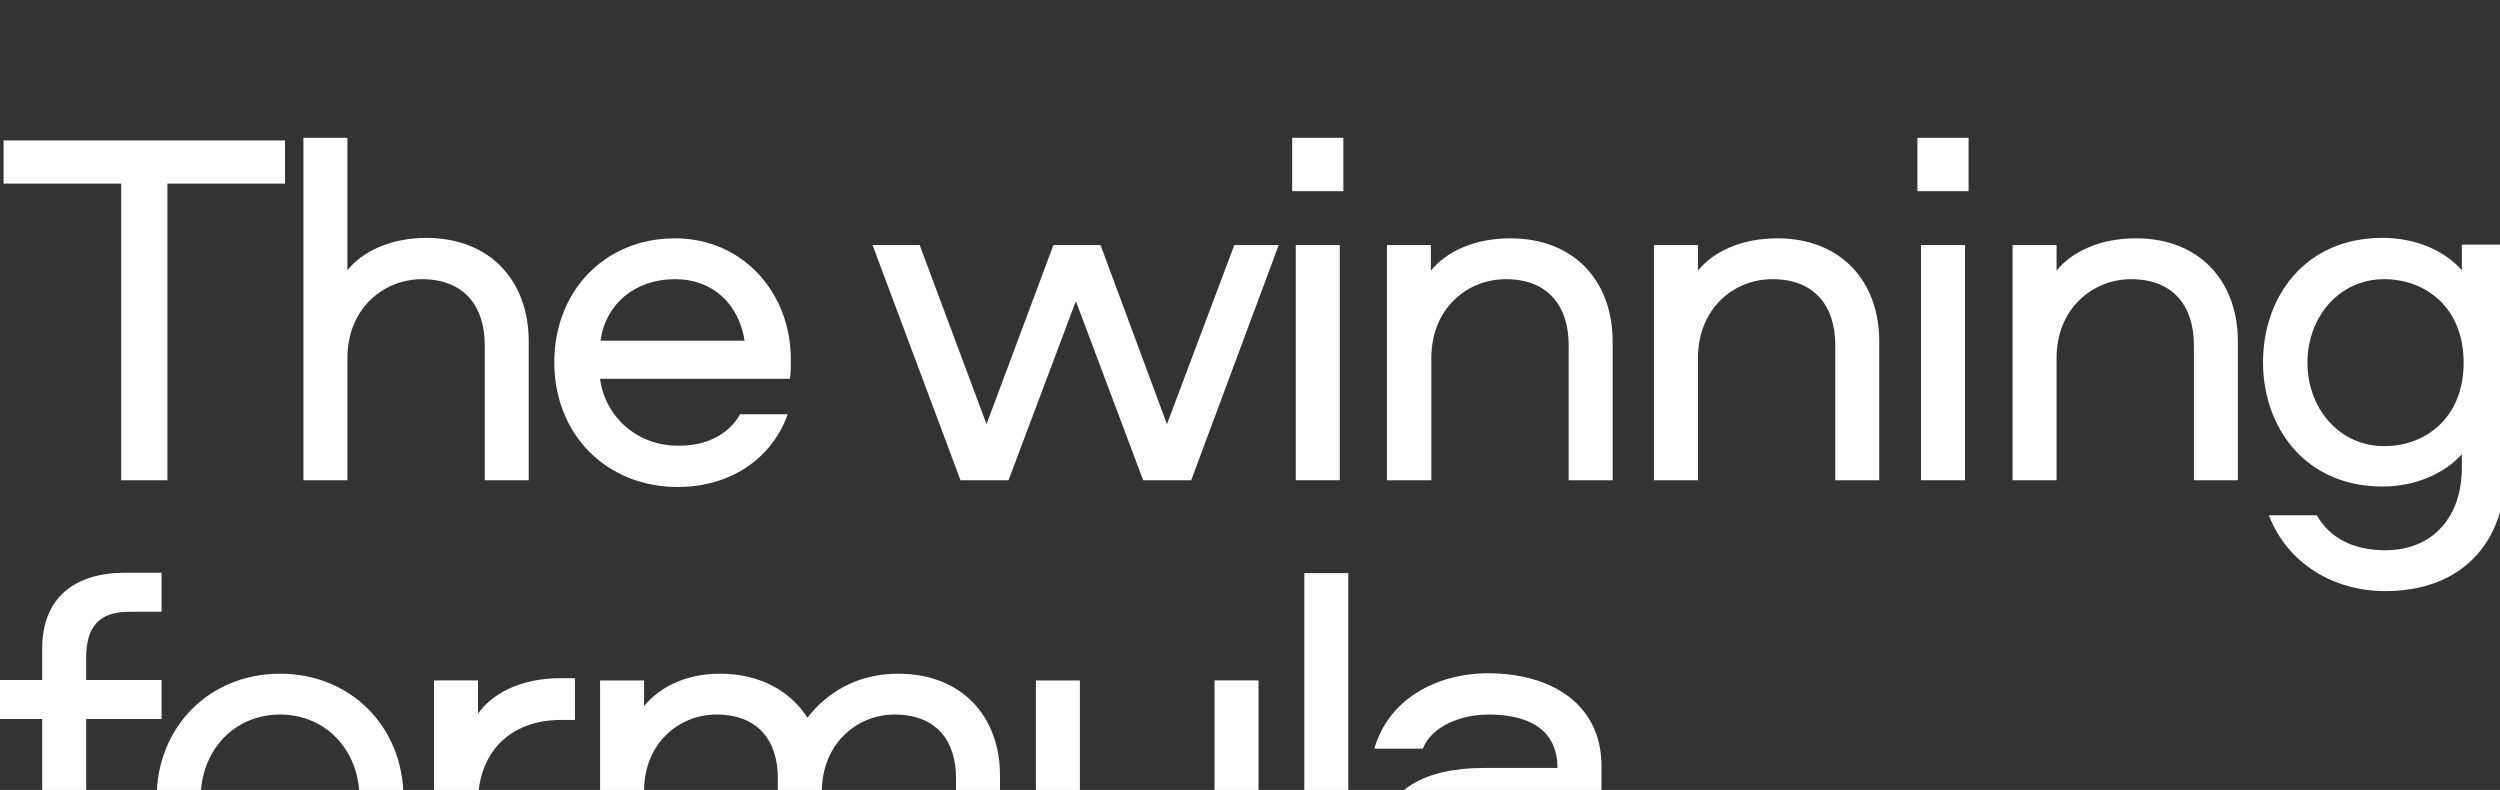
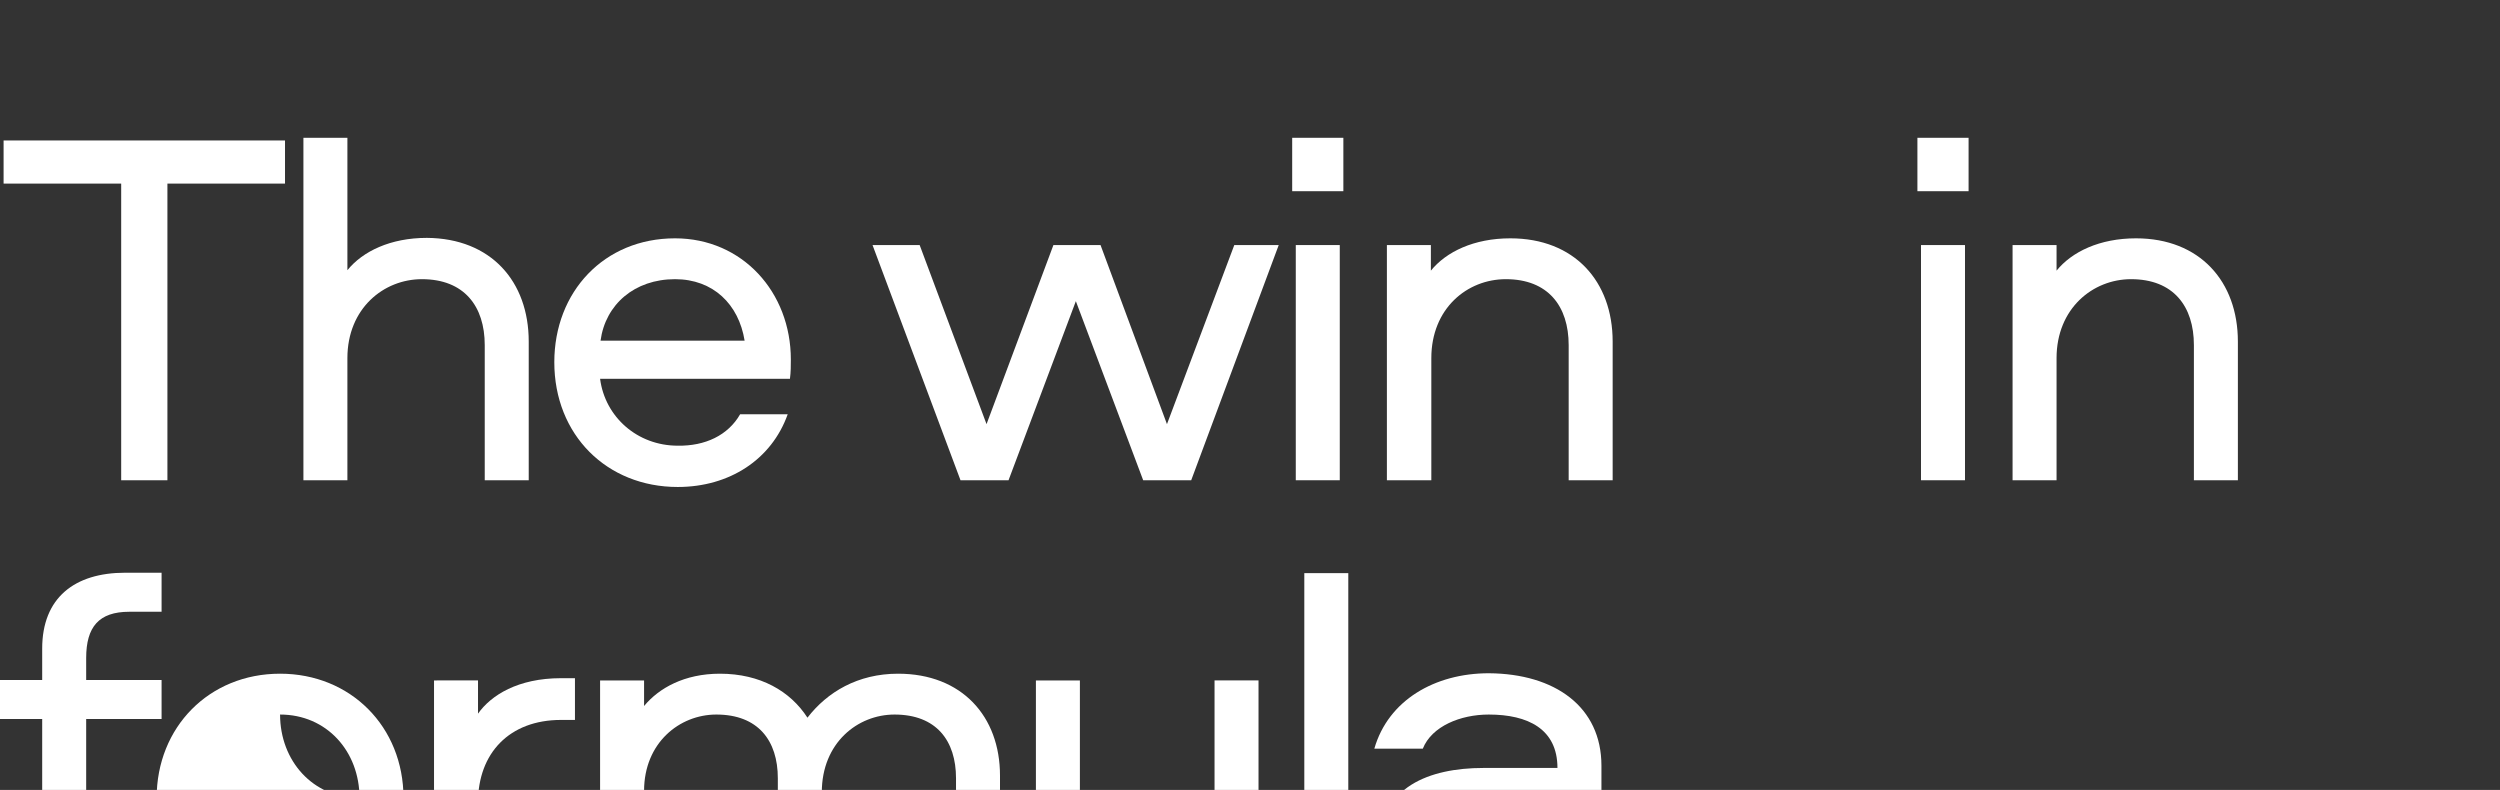
<svg xmlns="http://www.w3.org/2000/svg" version="1.1" id="Layer_1" x="0px" y="0px" viewBox="0 0 557 176" style="enable-background:new 0 0 557 176;" xml:space="preserve">
  <rect x="0" y="0" width="557" height="176" fill="#333333" stroke="none" />
  <style type="text/css">
	.st0{enable-background:new    ;}
	.st1{fill:#FFFFFF;}
</style>
  <g id="Wireframe">
    <g id="Home" transform="translate(-149, -246)">
      <g class="st0">
        <path class="st1" d="M212.5,277.3v9.6h-26.2V353h-10.3v-66.1h-26.2v-9.6H212.5z" />
        <path class="st1" d="M266.8,322.1V353H257v-30.1c0-8.7-4.6-14.7-14-14.7c-8.5,0-16.6,6.5-16.6,17.6V353h-9.8v-76.3h9.8v29.5     c3.4-4.2,9.6-7.2,17.7-7.2C258.4,299.1,266.8,308.7,266.8,322.1z" />
        <path class="st1" d="M313.9,338.3h10.6c-3.6,10.1-13,16.2-24.5,16.2c-15.8,0-27.5-11.6-27.5-27.8c0-15.7,11.1-27.6,26.9-27.6     c15,0,25.8,12,25.8,27c0,1.3,0,2.8-0.2,4.3h-42.3c1.1,8.5,8.3,14.9,17.3,14.9C306.1,345.4,311.2,343,313.9,338.3z M282.8,321.9     h32.1c-1.3-8.1-7-13.7-15.5-13.7C290.4,308.2,283.9,313.8,282.8,321.9z" />
        <path class="st1" d="M353.9,300.6l14.9,39.9l14.9-39.9h10.5l14.8,39.9l15-39.9h9.9L414.4,353h-10.7l-15-39.9l-15,39.9H363     l-19.6-52.4H353.9z" />
        <path class="st1" d="M436.9,276.7h11.4v11.9h-11.4V276.7z M447.5,300.6V353h-9.8v-52.4H447.5z" />
        <path class="st1" d="M508.3,322.1V353h-9.8v-30.1c0-8.7-4.6-14.7-14-14.7c-8.6,0-16.6,6.5-16.6,17.6V353H458v-52.4h9.8v5.7     c3.4-4.2,9.6-7.2,17.7-7.2C499.8,299.1,508.3,308.7,508.3,322.1z" />
-         <path class="st1" d="M567.7,322.1V353h-9.8v-30.1c0-8.7-4.6-14.7-14-14.7c-8.6,0-16.6,6.5-16.6,17.6V353h-9.8v-52.4h9.8v5.7     c3.4-4.2,9.6-7.2,17.7-7.2C559.2,299.1,567.7,308.7,567.7,322.1z" />
        <path class="st1" d="M576.2,276.7h11.4v11.9h-11.4V276.7z M586.8,300.6V353H577v-52.4H586.8z" />
        <path class="st1" d="M647.6,322.1V353h-9.8v-30.1c0-8.7-4.6-14.7-14-14.7c-8.5,0-16.6,6.5-16.6,17.6V353h-9.8v-52.4h9.8v5.7     c3.4-4.2,9.6-7.2,17.7-7.2C639.1,299.1,647.6,308.7,647.6,322.1z" />
-         <path class="st1" d="M707.3,300.6v49.9c0,16.5-9.9,27.2-26.9,27.2c-11.3,0-21.7-6-25.9-16.9h10.7c2.7,4.9,8,7.8,15.2,7.8     c10.8,0,17.1-7.6,17.1-18.4v-3c-3.9,4.3-10.3,7.2-17.7,7.2c-17.2,0-26.6-13.2-26.6-27.7s9.3-27.7,26.6-27.7     c7.4,0,13.8,2.8,17.7,7.2v-5.7H707.3z M680.2,308.2c-10.1,0-17.1,8.5-17.1,18.6s7,18.6,17.1,18.6c9.1,0,17.7-6.2,17.7-18.6     S689.3,308.2,680.2,308.2z" />
      </g>
      <g class="st0">
        <path class="st1" d="M158.4,450v-43.8h-9.7v-8.7h9.7v-7c0-11.3,7.2-16.9,18.5-16.9h8.1v8.7h-7.2c-6.8,0-9.6,3.4-9.6,10.3v4.9H185     v8.7h-16.8V450H158.4z" />
-         <path class="st1" d="M238.9,423.8c0,15.7-11.7,27.7-27.5,27.7c-15.7,0-27.5-12-27.5-27.7c0-15.8,11.7-27.7,27.5-27.7     C227.1,396.1,238.9,407.9,238.9,423.8z M229.1,423.8c0-10.4-7.3-18.6-17.7-18.6c-10.4,0-17.7,8.2-17.7,18.6     c0,10.3,7.3,18.6,17.7,18.6C221.8,442.4,229.1,434,229.1,423.8z" />
+         <path class="st1" d="M238.9,423.8c0,15.7-11.7,27.7-27.5,27.7c-15.7,0-27.5-12-27.5-27.7c0-15.8,11.7-27.7,27.5-27.7     C227.1,396.1,238.9,407.9,238.9,423.8z M229.1,423.8c0-10.4-7.3-18.6-17.7-18.6c0,10.3,7.3,18.6,17.7,18.6C221.8,442.4,229.1,434,229.1,423.8z" />
        <path class="st1" d="M255.5,397.6v7.4c2.9-4.1,8.9-7.9,18.5-7.9h3.1v9.3H274c-11.5,0-18.5,7.4-18.5,18.4V450h-9.8v-52.4H255.5z" />
        <path class="st1" d="M362,419.4c0-8.4-4.4-14.2-13.7-14.2c-8.2,0-16.2,6.3-16.2,17.3V450h-9.8v-30.6c0-8.4-4.4-14.2-13.7-14.2     c-8.2,0-16.1,6.3-16.1,17V450h-9.8v-52.4h9.8v5.7c3.3-4,9-7.2,16.9-7.2c9,0,15.7,3.9,19.5,9.8c4.4-5.7,11.2-9.8,20.2-9.8     c14.2,0,22.7,9.5,22.7,22.7V450H362V419.4z" />
        <path class="st1" d="M379.8,428.5v-30.9h9.8v30.1c0,8.7,4.4,14.7,13.7,14.7c8.3,0,16.3-6.5,16.3-17.6v-27.2h9.8V450h-9.8v-5.7     c-3.4,4.2-9.5,7.2-17.3,7.2C388.1,451.5,379.8,441.9,379.8,428.5z" />
        <path class="st1" d="M449.4,373.7V450h-9.8v-76.3H449.4z" />
        <path class="st1" d="M505.8,416.6V450h-9.8v-5.7c-4.1,4.4-10.1,7.2-18.2,7.2c-12.3,0-21.3-5.7-21.3-17.4c0-12.7,10.9-17,23-17     h16.5c0-8.7-6.6-11.9-15.3-11.9c-6.3,0-12.7,2.6-14.7,7.6h-10.8c3.1-10.8,13.5-16.8,25.5-16.8     C495.5,396.1,505.8,403.5,505.8,416.6z M495.9,425.6h-16.6c-8.1,0-13.1,2.7-13.1,8.4s5,8.3,12.5,8.3c10.6,0,17.2-5.5,17.2-13.3     V425.6z" />
      </g>
    </g>
  </g>
</svg>